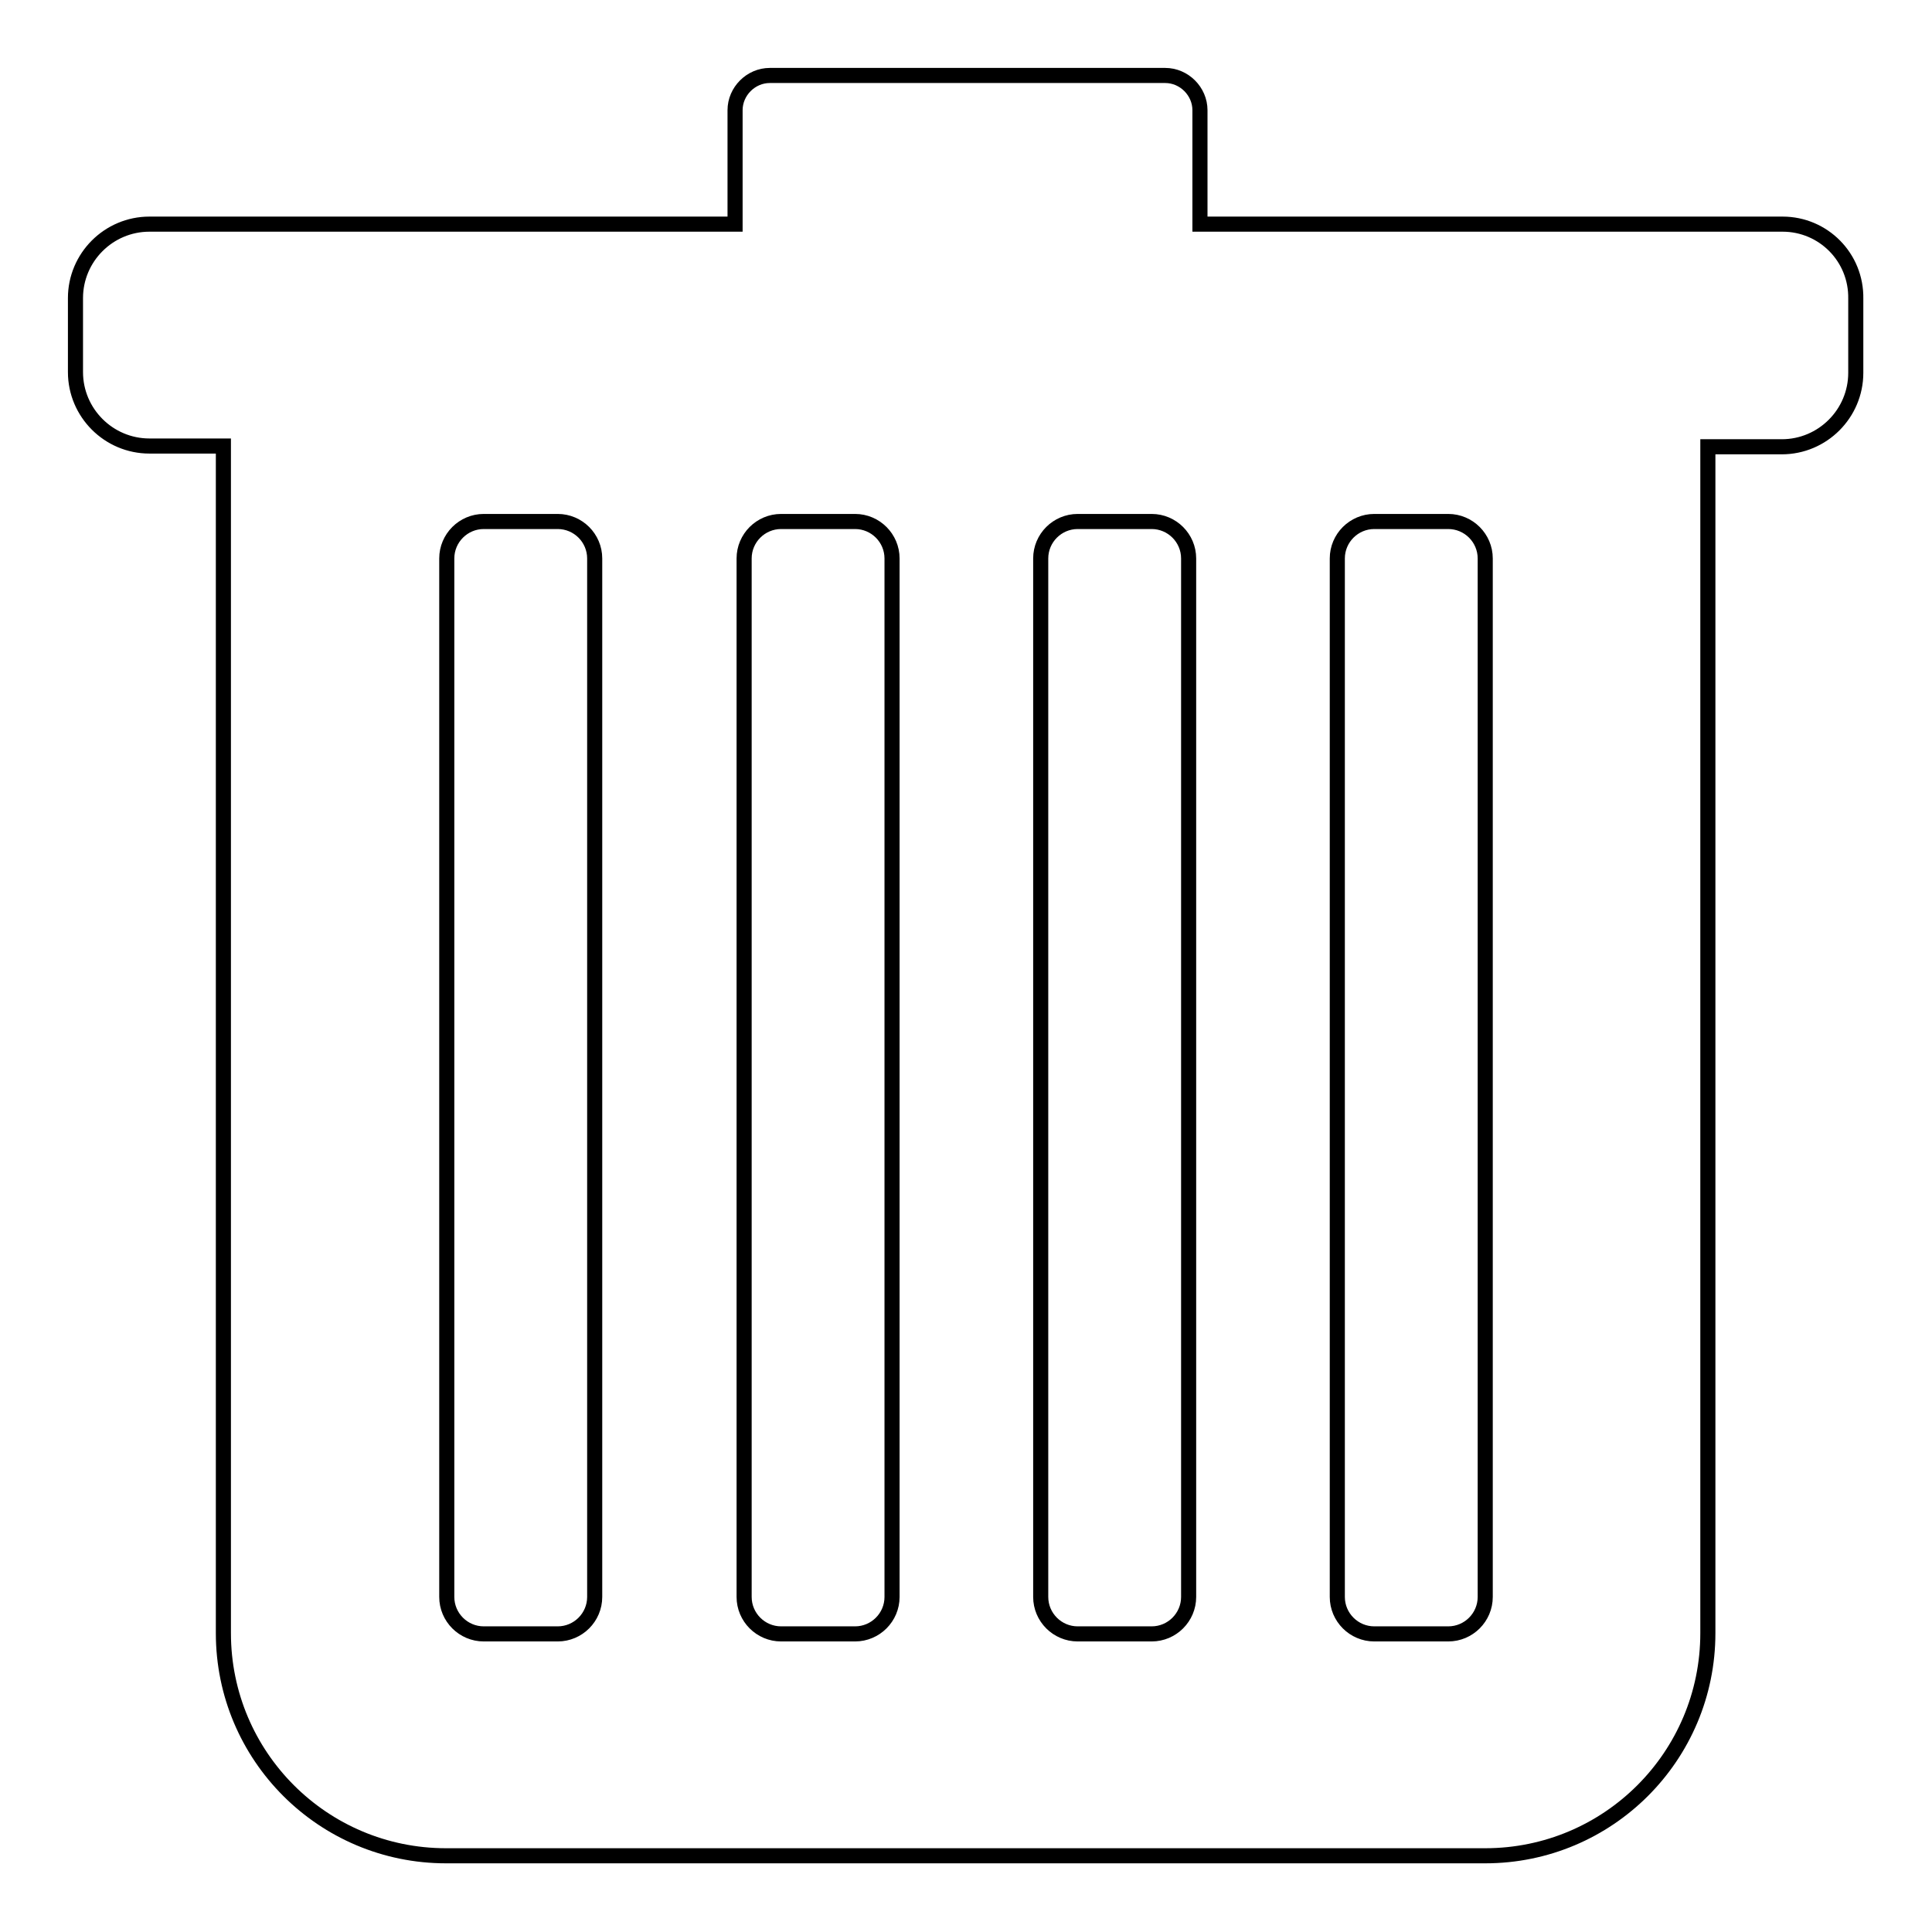
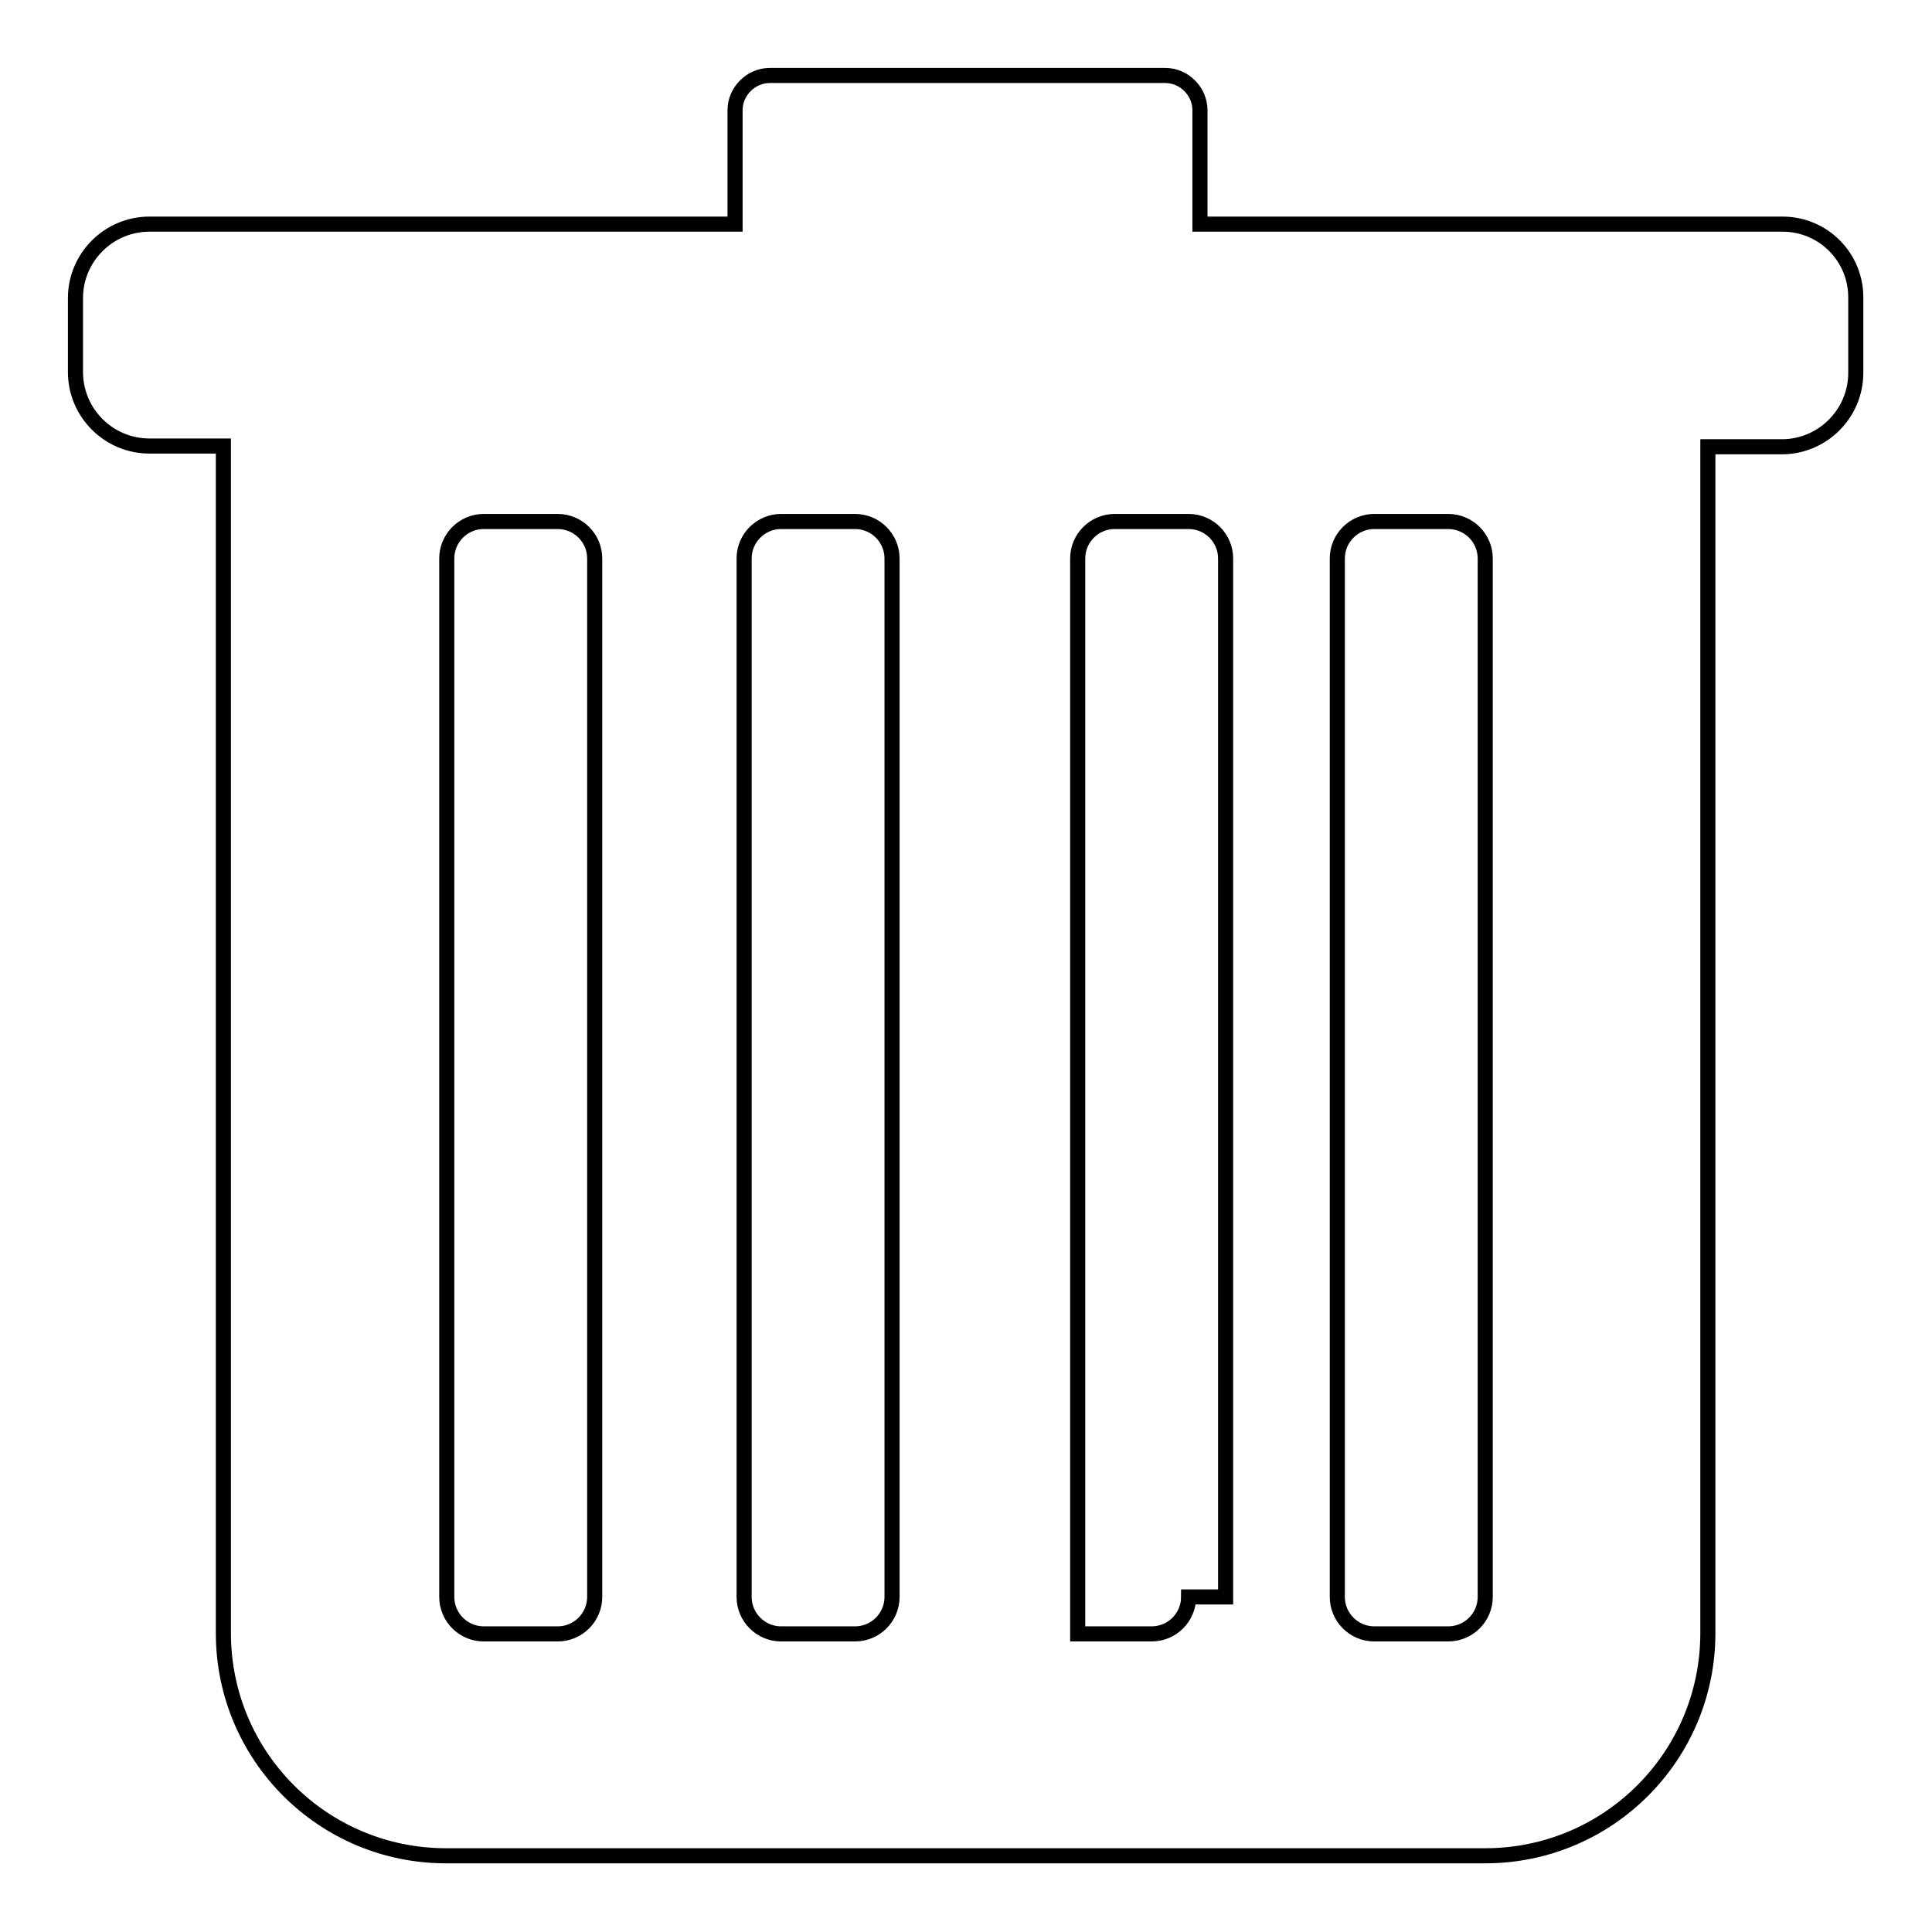
<svg xmlns="http://www.w3.org/2000/svg" version="1.1" x="0px" y="0px" viewBox="0 0 256 256" enable-background="new 0 0 256 256" xml:space="preserve">
  <g>
    <g>
-       <path stroke-width="2" fill-opacity="0" stroke="#000000" d="M236.2,29.7H159V14.6c0-2.5-2.1-4.6-4.6-4.6H102c-2.5,0-4.6,2.1-4.6,4.6v15.1H19.8c-5.4,0-9.8,4.4-9.8,9.8v9.8c0,5.4,4.4,9.8,9.8,9.8h9.8v157.3c0,16.3,13.2,29.5,29.5,29.5h137.7c16.3,0,29.5-13.2,29.5-29.5V59.2h9.8c5.4,0,9.8-4.4,9.8-9.8v-9.8C246,34.1,241.6,29.7,236.2,29.7z M78.8,211.6c0,2.7-2.2,4.9-4.9,4.9h-9.8c-2.7,0-4.9-2.2-4.9-4.9V74c0-2.7,2.2-4.9,4.9-4.9h9.8c2.7,0,4.9,2.2,4.9,4.9V211.6z M118.2,211.6c0,2.7-2.2,4.9-4.9,4.9h-9.8c-2.7,0-4.9-2.2-4.9-4.9V74c0-2.7,2.2-4.9,4.9-4.9h9.8c2.7,0,4.9,2.2,4.9,4.9V211.6z M157.5,211.6c0,2.7-2.2,4.9-4.9,4.9h-9.8c-2.7,0-4.9-2.2-4.9-4.9V74c0-2.7,2.2-4.9,4.9-4.9h9.8c2.7,0,4.9,2.2,4.9,4.9V211.6z M196.8,211.6c0,2.7-2.2,4.9-4.9,4.9h-9.8c-2.7,0-4.9-2.2-4.9-4.9V74c0-2.7,2.2-4.9,4.9-4.9h9.8c2.7,0,4.9,2.2,4.9,4.9V211.6z" />
+       <path stroke-width="2" fill-opacity="0" stroke="#000000" d="M236.2,29.7H159V14.6c0-2.5-2.1-4.6-4.6-4.6H102c-2.5,0-4.6,2.1-4.6,4.6v15.1H19.8c-5.4,0-9.8,4.4-9.8,9.8v9.8c0,5.4,4.4,9.8,9.8,9.8h9.8v157.3c0,16.3,13.2,29.5,29.5,29.5h137.7c16.3,0,29.5-13.2,29.5-29.5V59.2h9.8c5.4,0,9.8-4.4,9.8-9.8v-9.8C246,34.1,241.6,29.7,236.2,29.7z M78.8,211.6c0,2.7-2.2,4.9-4.9,4.9h-9.8c-2.7,0-4.9-2.2-4.9-4.9V74c0-2.7,2.2-4.9,4.9-4.9h9.8c2.7,0,4.9,2.2,4.9,4.9V211.6z M118.2,211.6c0,2.7-2.2,4.9-4.9,4.9h-9.8c-2.7,0-4.9-2.2-4.9-4.9V74c0-2.7,2.2-4.9,4.9-4.9h9.8c2.7,0,4.9,2.2,4.9,4.9V211.6z M157.5,211.6c0,2.7-2.2,4.9-4.9,4.9h-9.8V74c0-2.7,2.2-4.9,4.9-4.9h9.8c2.7,0,4.9,2.2,4.9,4.9V211.6z M196.8,211.6c0,2.7-2.2,4.9-4.9,4.9h-9.8c-2.7,0-4.9-2.2-4.9-4.9V74c0-2.7,2.2-4.9,4.9-4.9h9.8c2.7,0,4.9,2.2,4.9,4.9V211.6z" />
    </g>
  </g>
</svg>